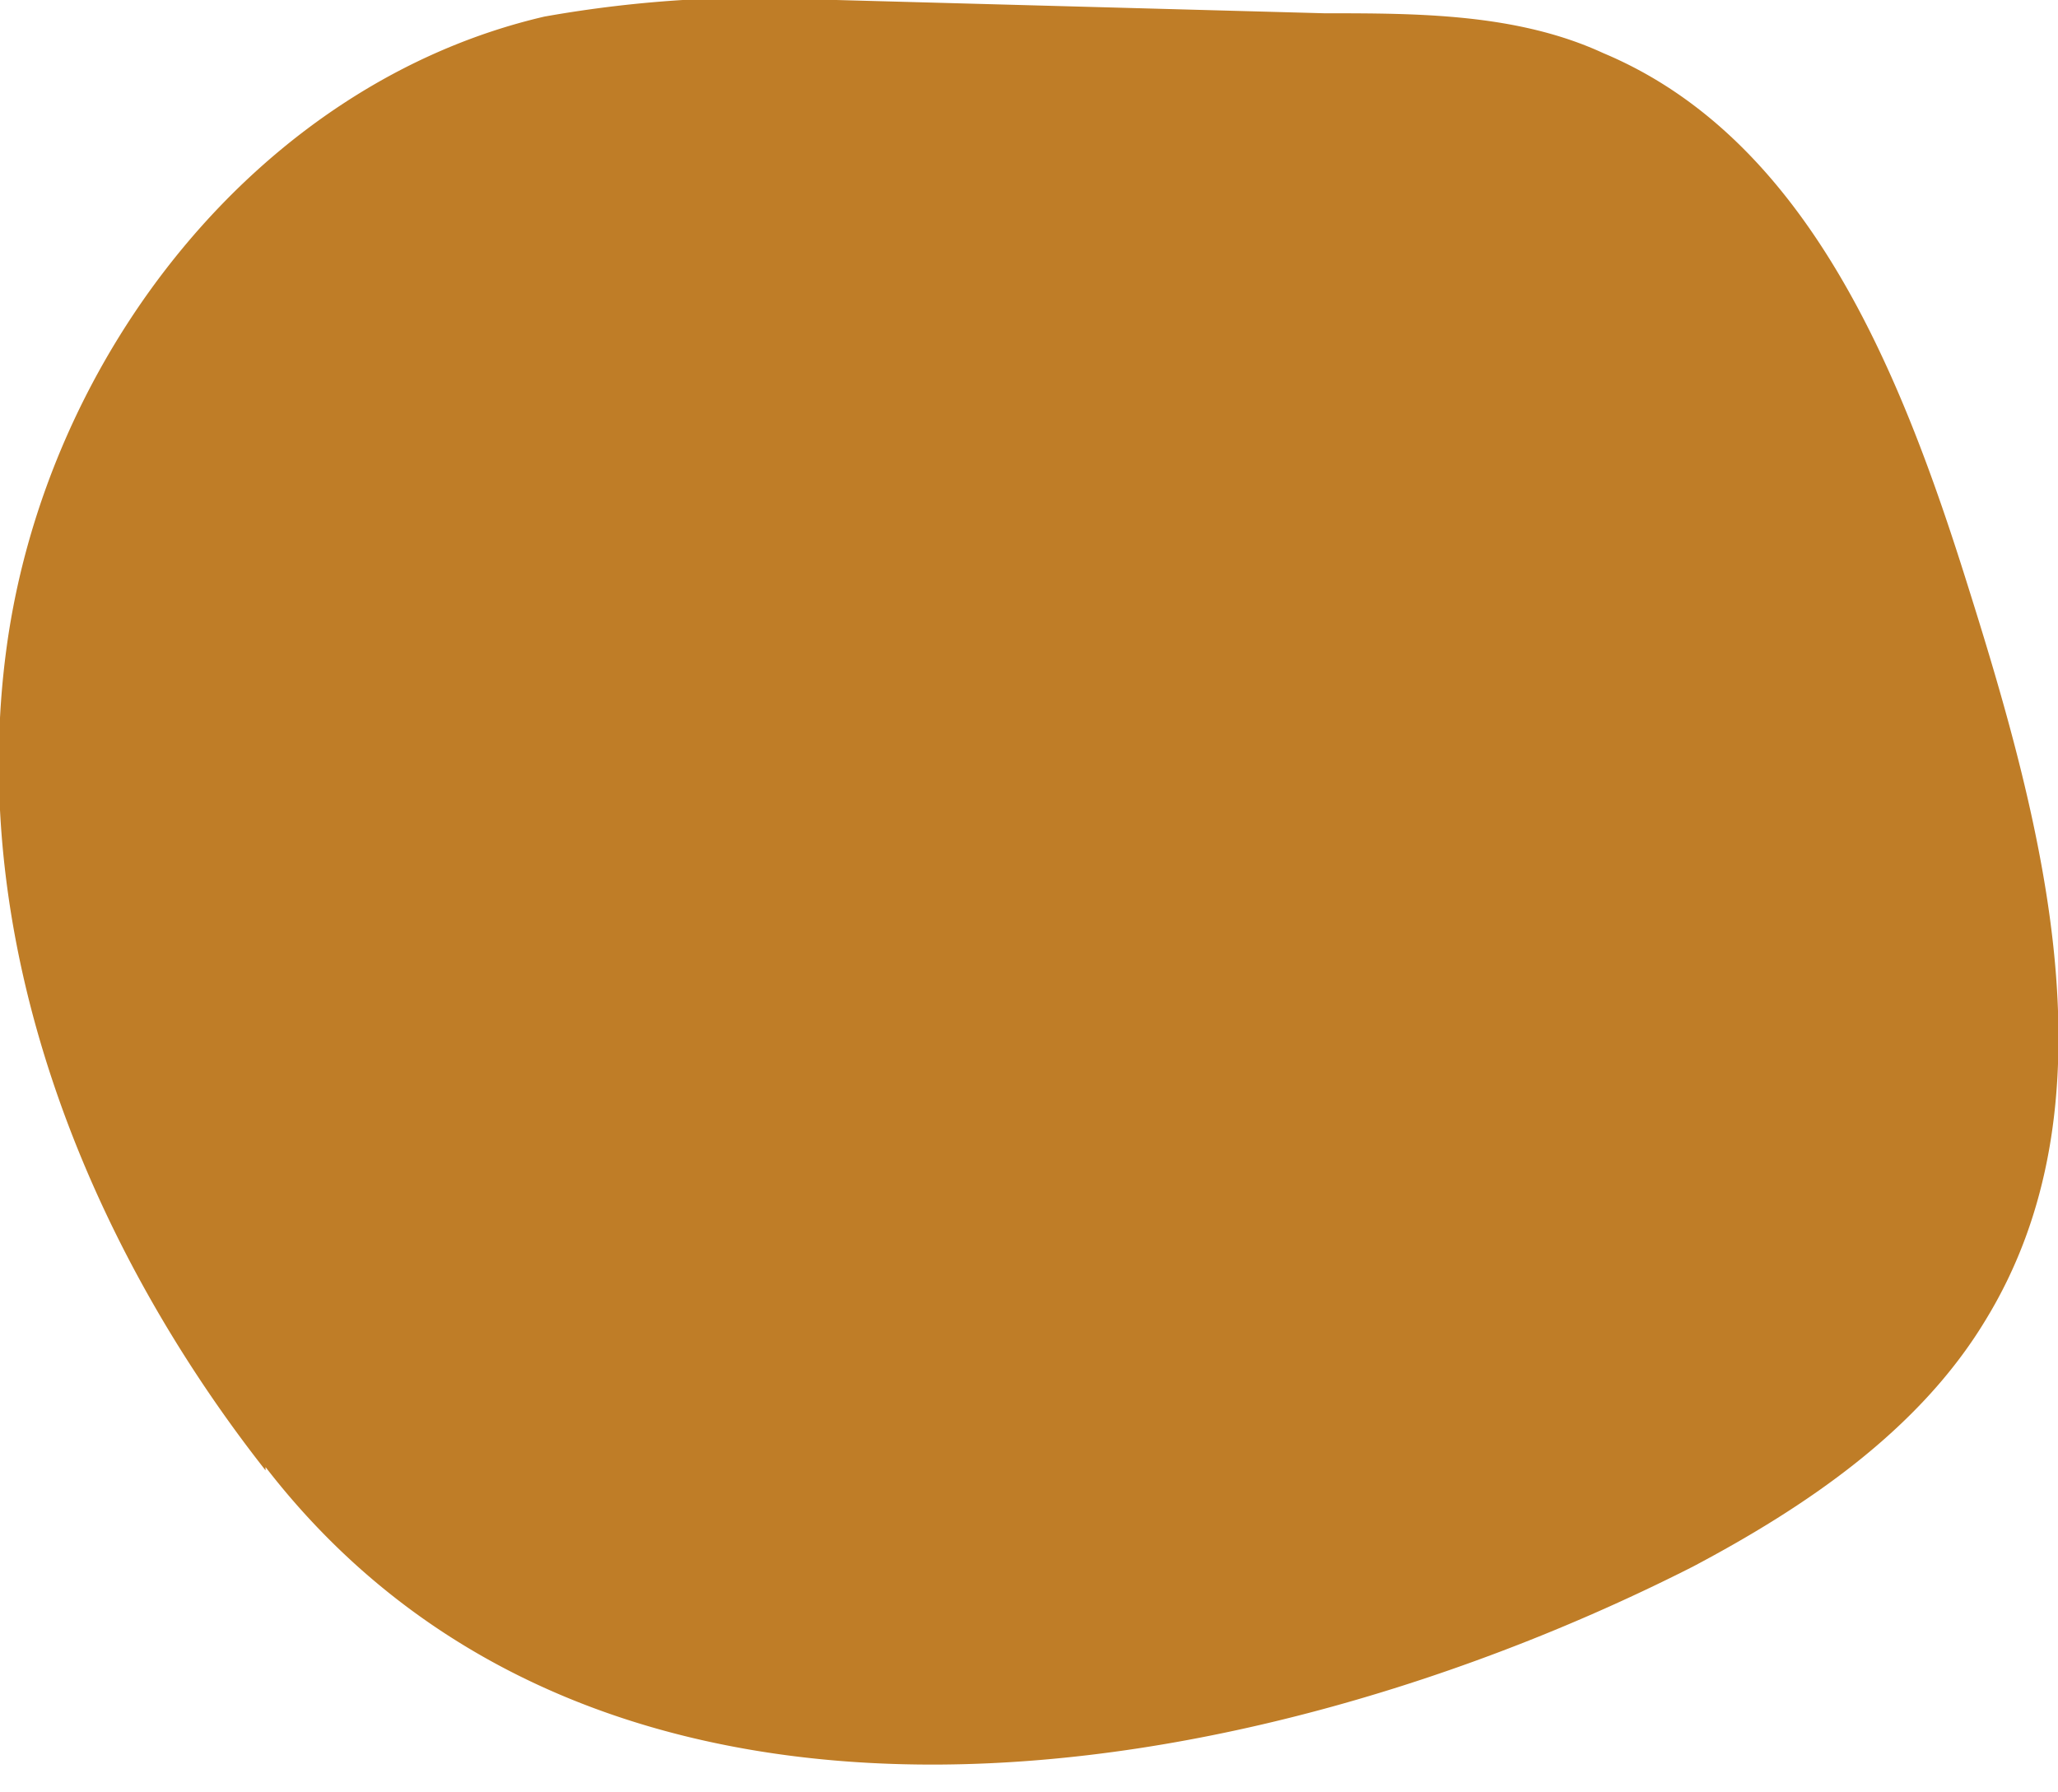
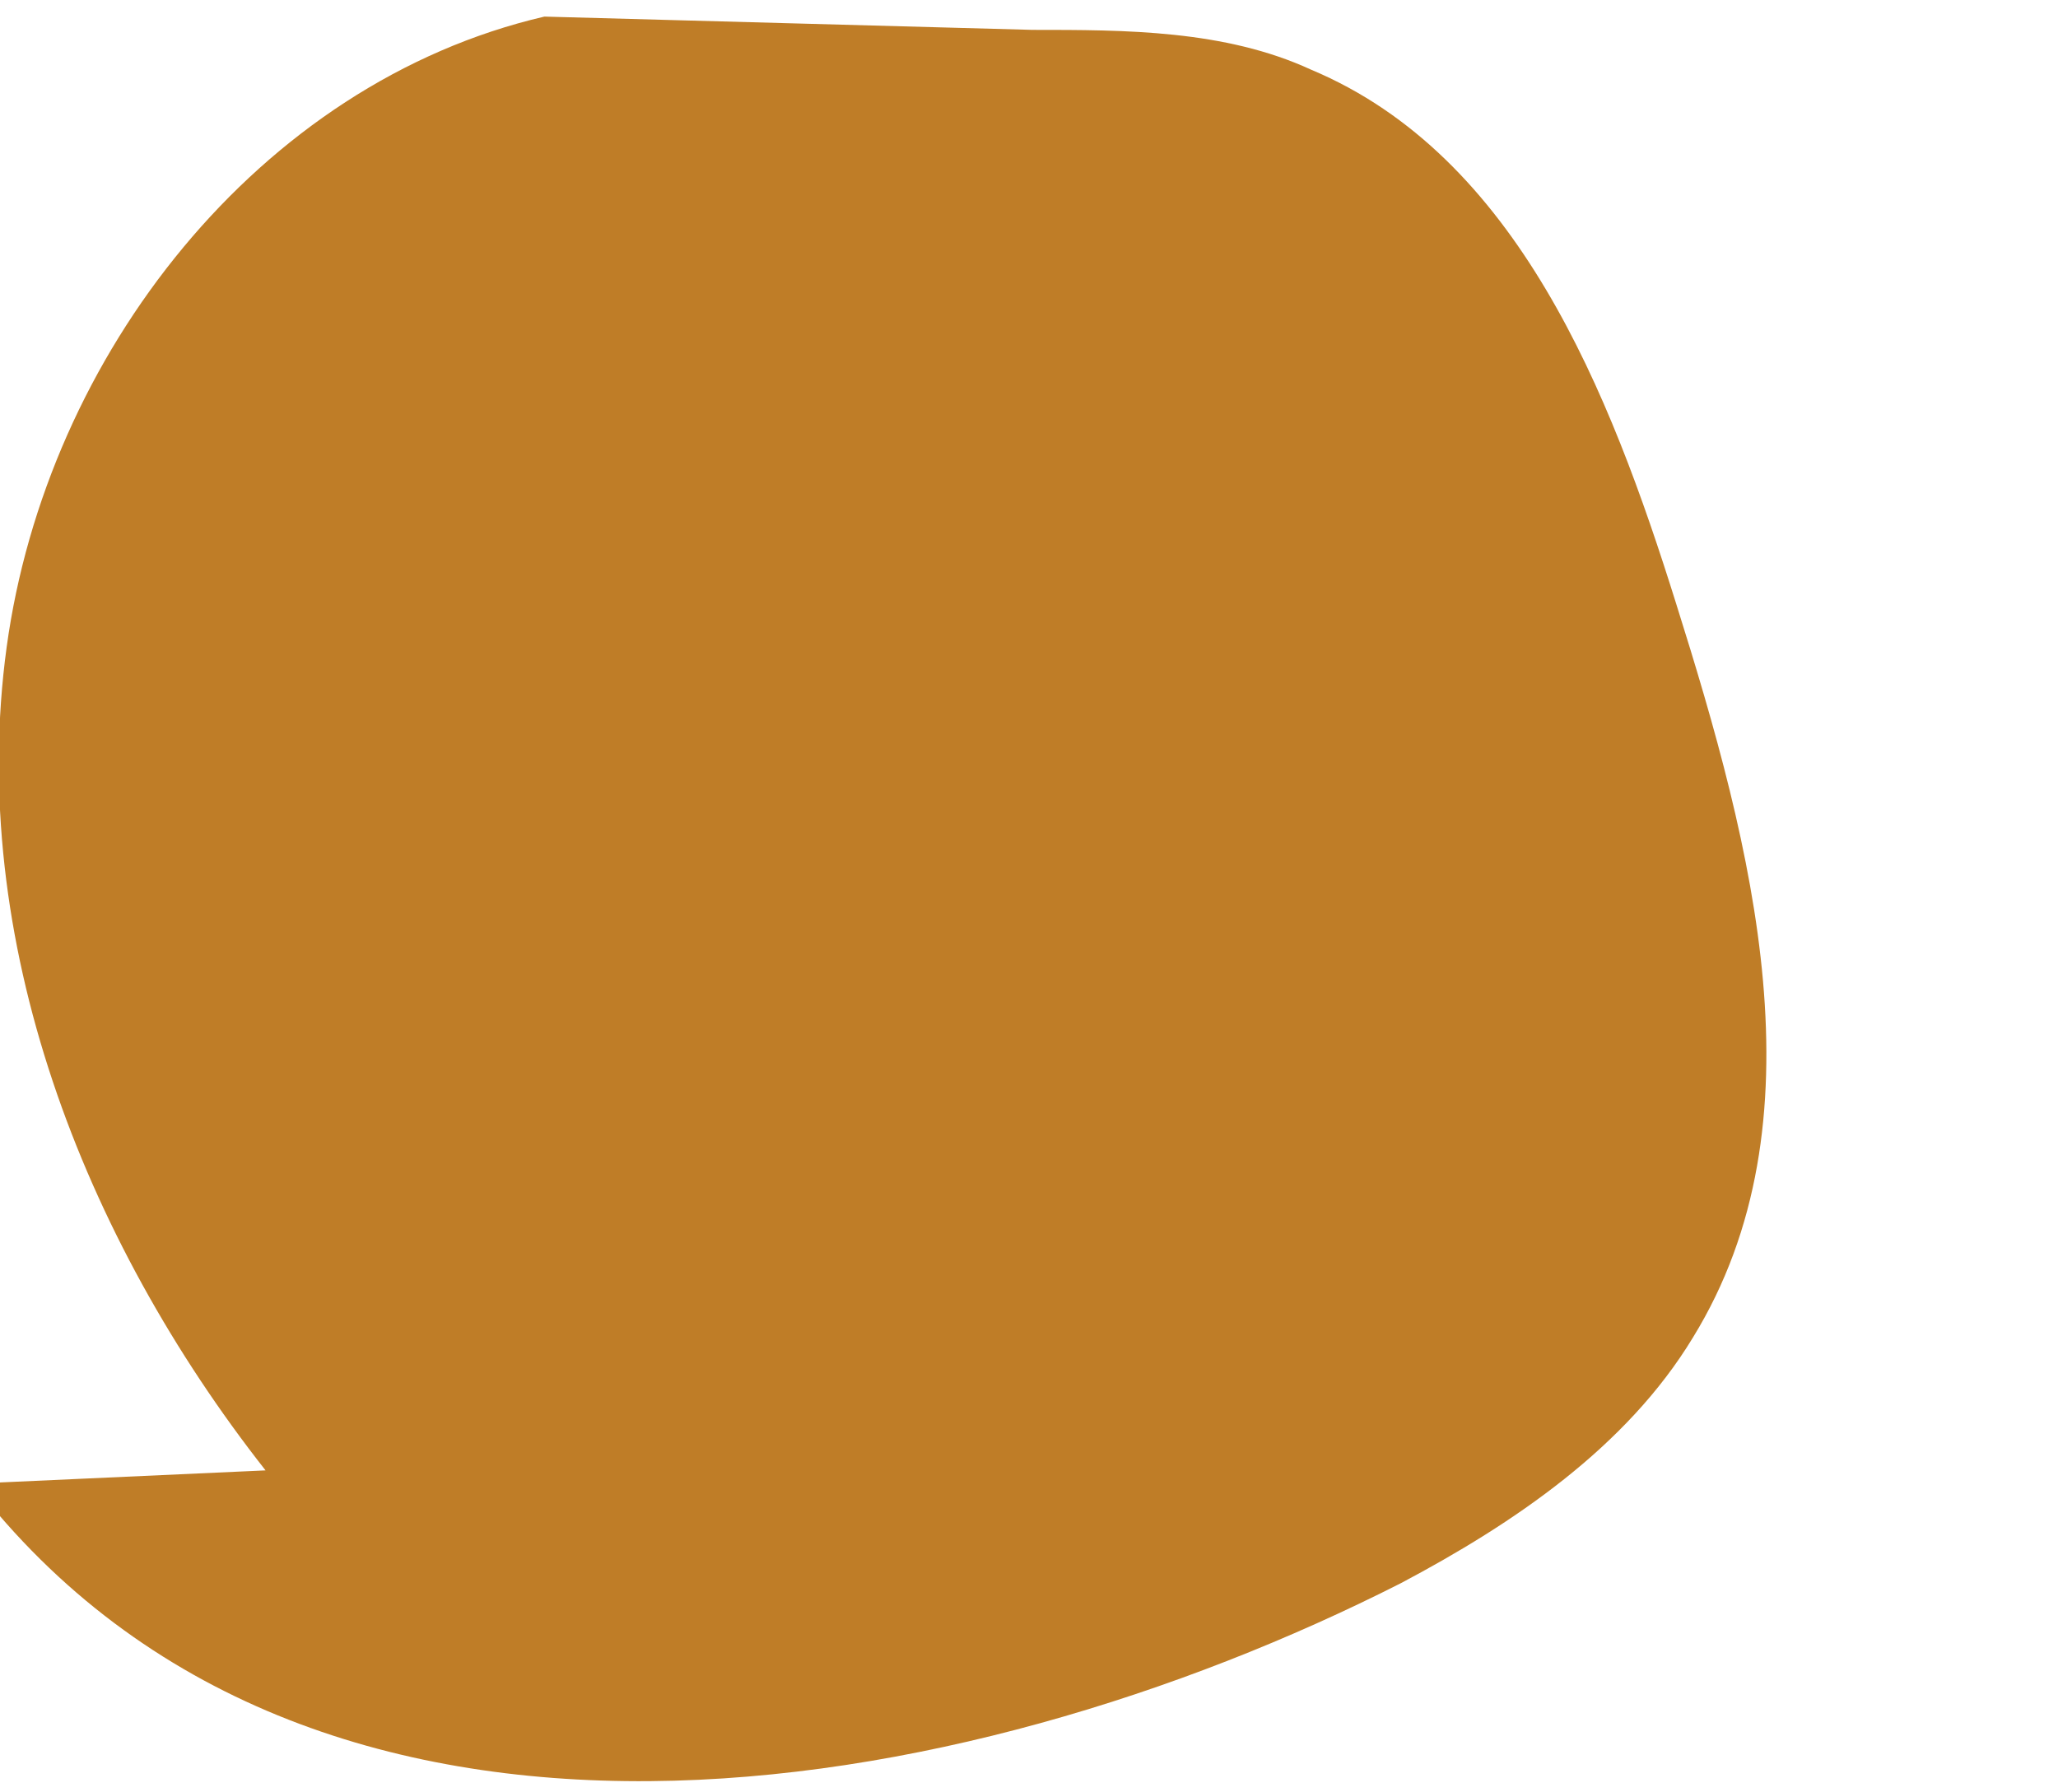
<svg xmlns="http://www.w3.org/2000/svg" width="62" height="54" fill="none">
-   <path d="M8 44.3c-5.5-7-9-16-7.8-24.8 1.2-8.8 7.6-17 16.2-19a37 37 0 0 1 8.8-.5l14.7.4c2.8 0 5.8 0 8.4 1.2 6.2 2.6 9 9.7 11 16.1 2.3 7.3 4.5 15.6.5 22.1-2 3.3-5.4 5.6-8.8 7.4-13.2 6.7-32.8 10.2-43-3Z" fill="#BF7D27" />
+   <path d="M8 44.3c-5.5-7-9-16-7.8-24.8 1.2-8.8 7.6-17 16.2-19l14.7.4c2.8 0 5.8 0 8.4 1.2 6.2 2.6 9 9.7 11 16.1 2.3 7.3 4.5 15.6.5 22.1-2 3.3-5.4 5.6-8.8 7.4-13.2 6.7-32.8 10.2-43-3Z" fill="#BF7D27" />
</svg>